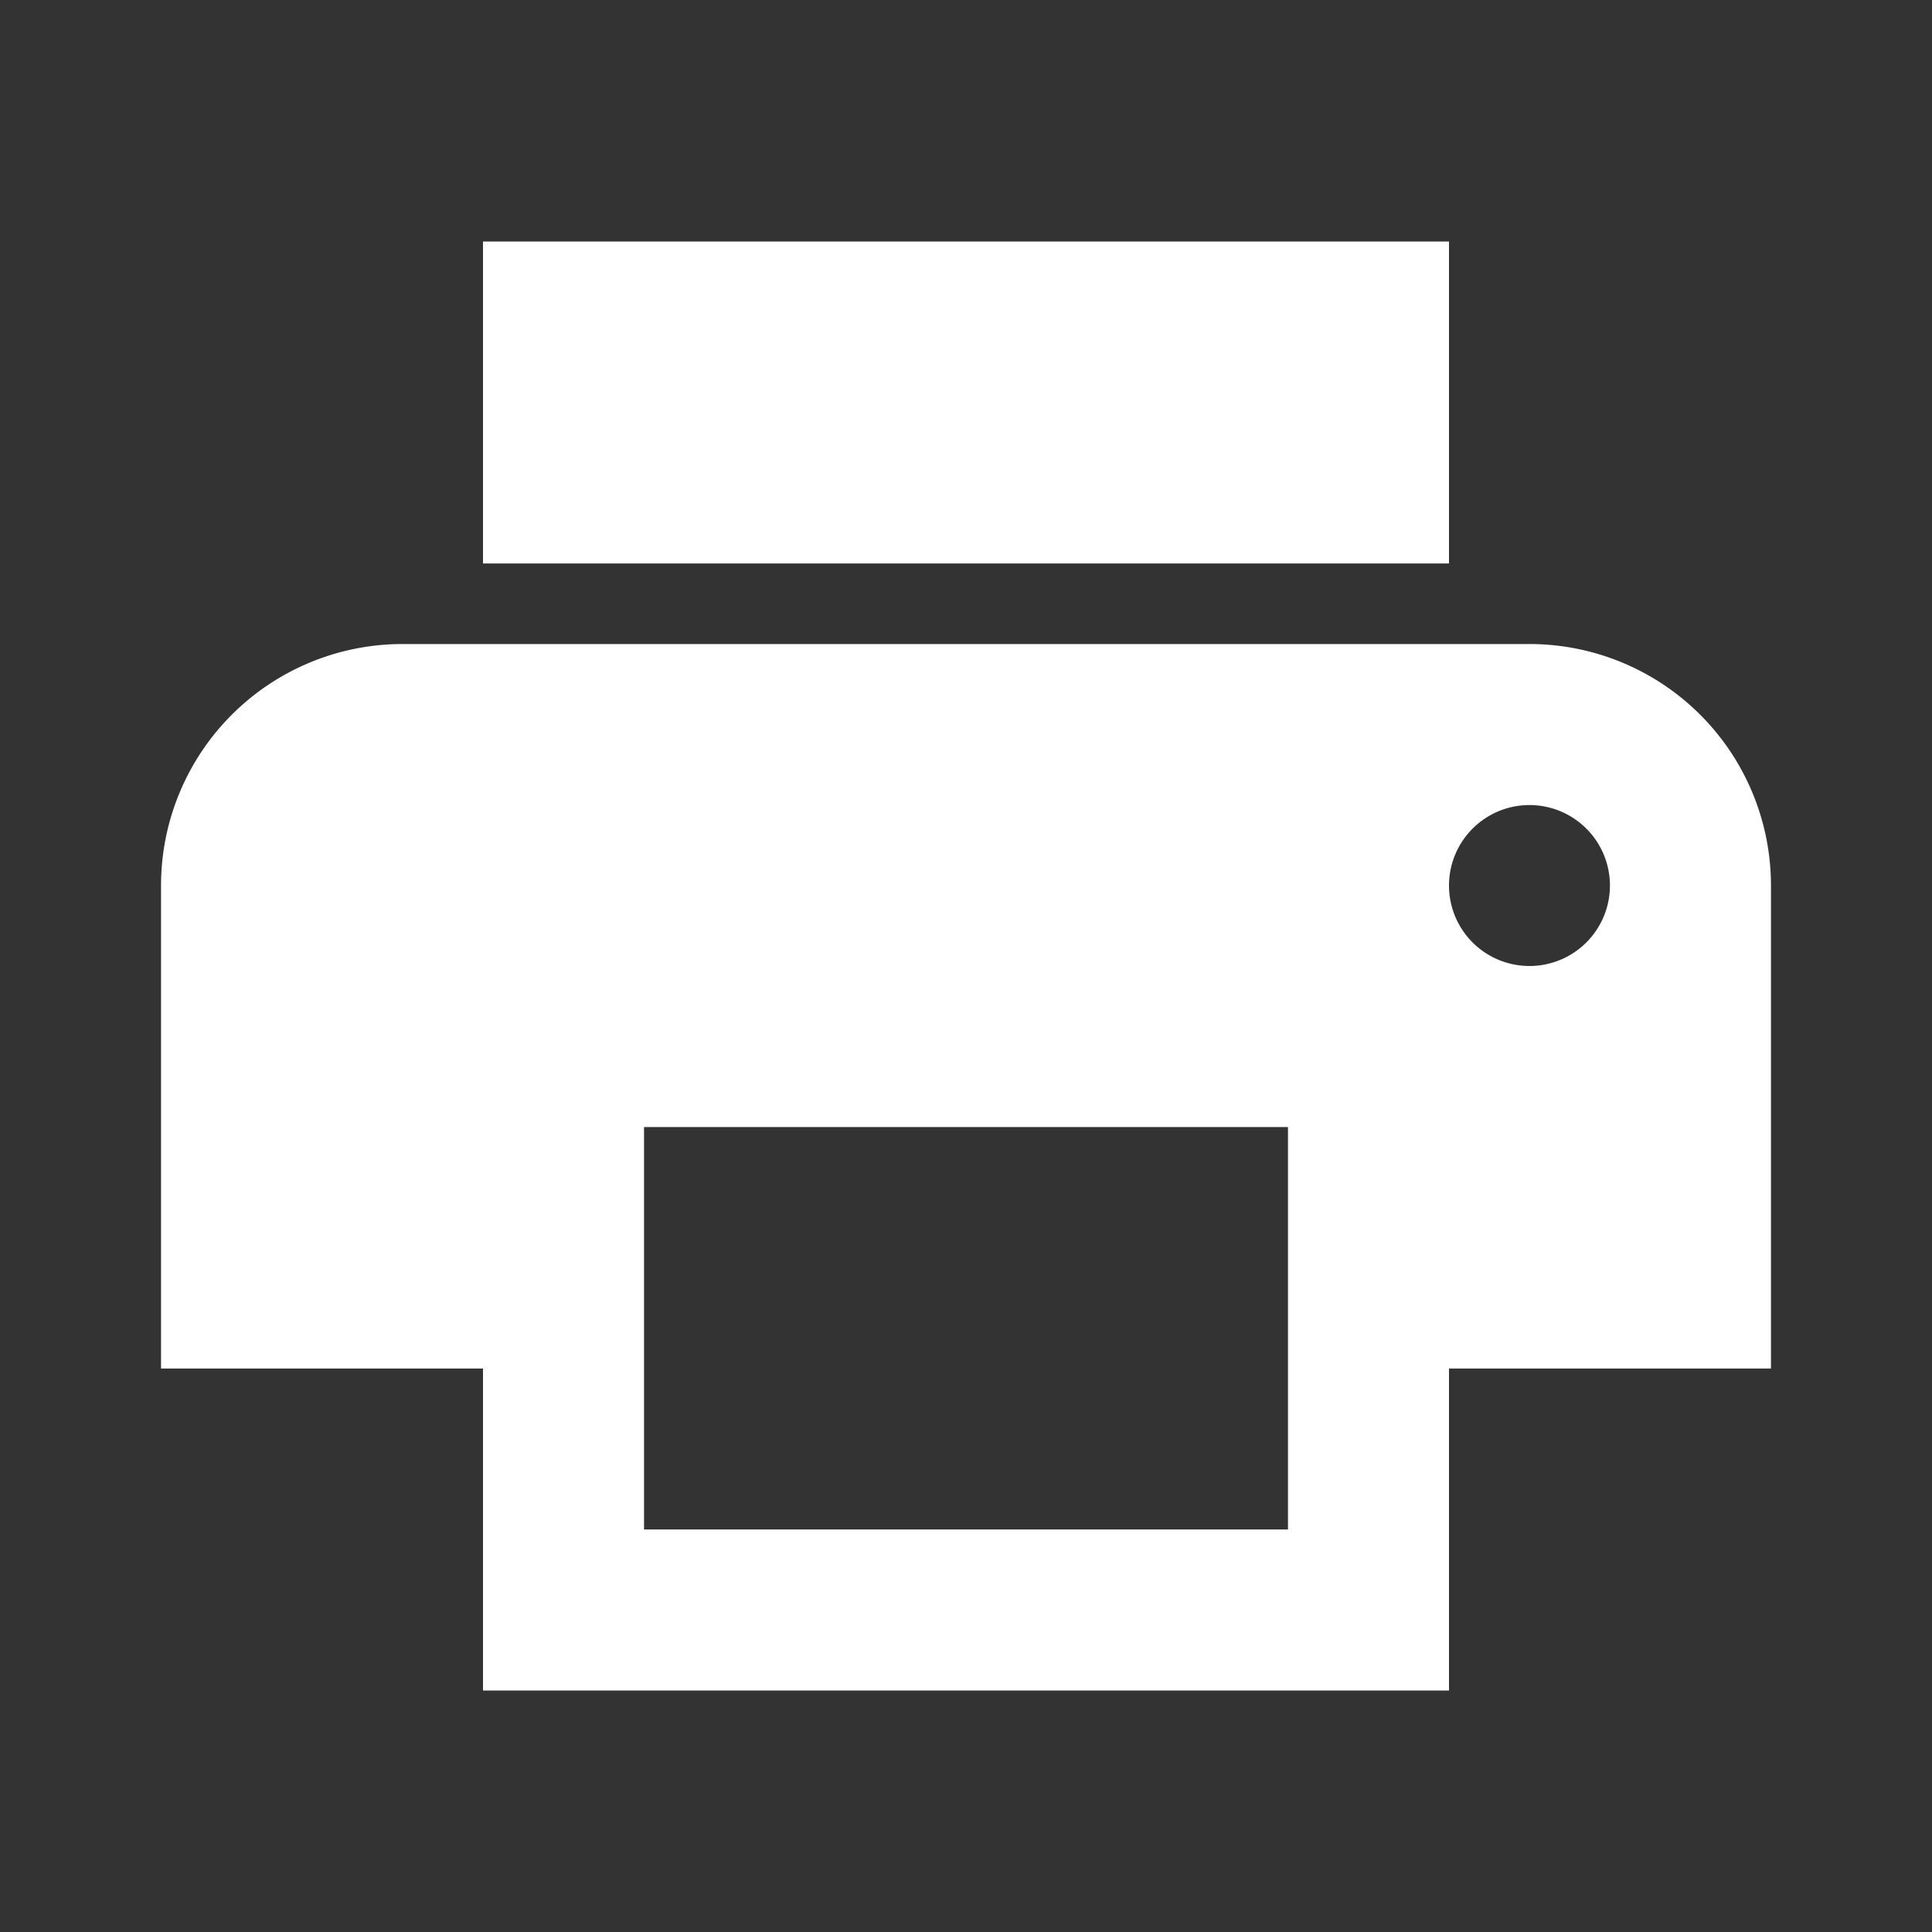
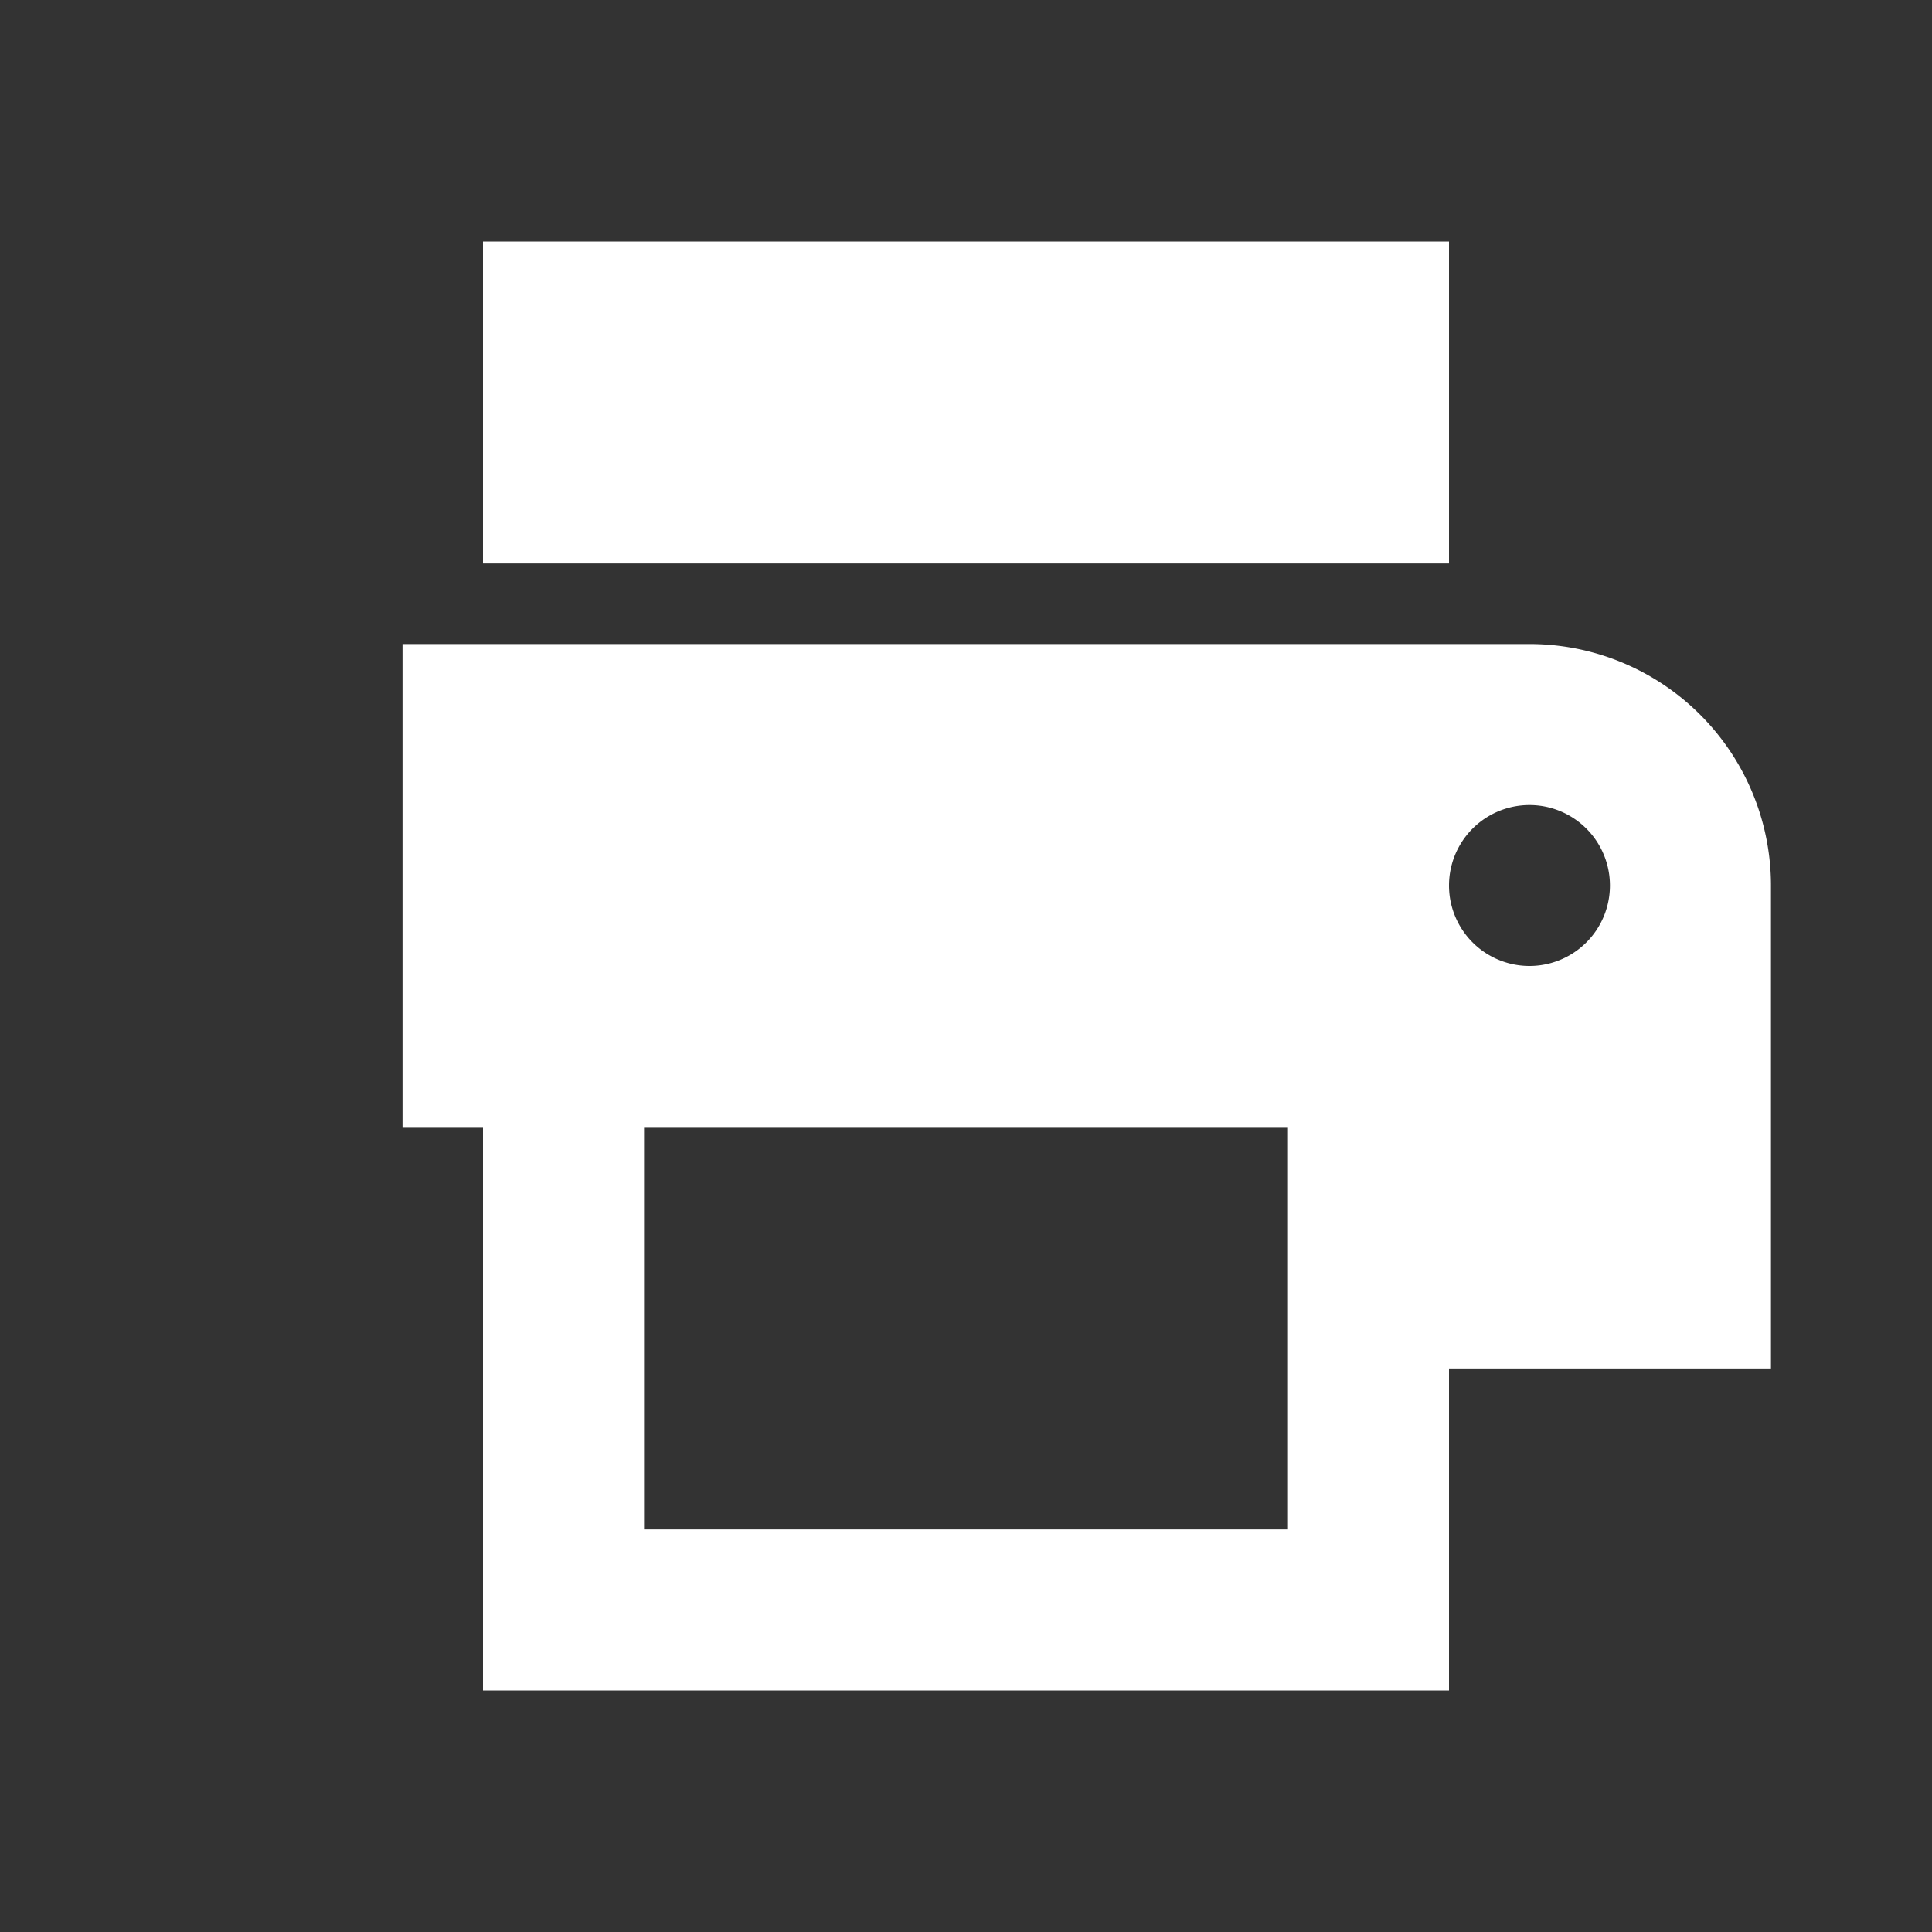
<svg xmlns="http://www.w3.org/2000/svg" width="20" height="20" viewBox="0 0 20 20" fill="none">
  <rect x="0" y="0" width="20" height="20" fill="#333333" stroke="none" />
-   <path d="M15 2.5H5v3.333h10V2.5zm.833 7.5a.833.833 0 1 1 0-1.666.833.833 0 0 1 0 1.666zm-2.5 5.833H6.667v-4.166h6.666v4.166zm2.5-9.166H4.167a2.5 2.5 0 0 0-2.5 2.5v5H5V17.5h10v-3.333h3.333v-5a2.5 2.5 0 0 0-2.5-2.5z" fill="#fff" />
+   <path d="M15 2.5H5v3.333h10V2.5zm.833 7.5a.833.833 0 1 1 0-1.666.833.833 0 0 1 0 1.666zm-2.5 5.833H6.667v-4.166h6.666v4.166zm2.5-9.166H4.167v5H5V17.5h10v-3.333h3.333v-5a2.5 2.5 0 0 0-2.5-2.5z" fill="#fff" />
</svg>